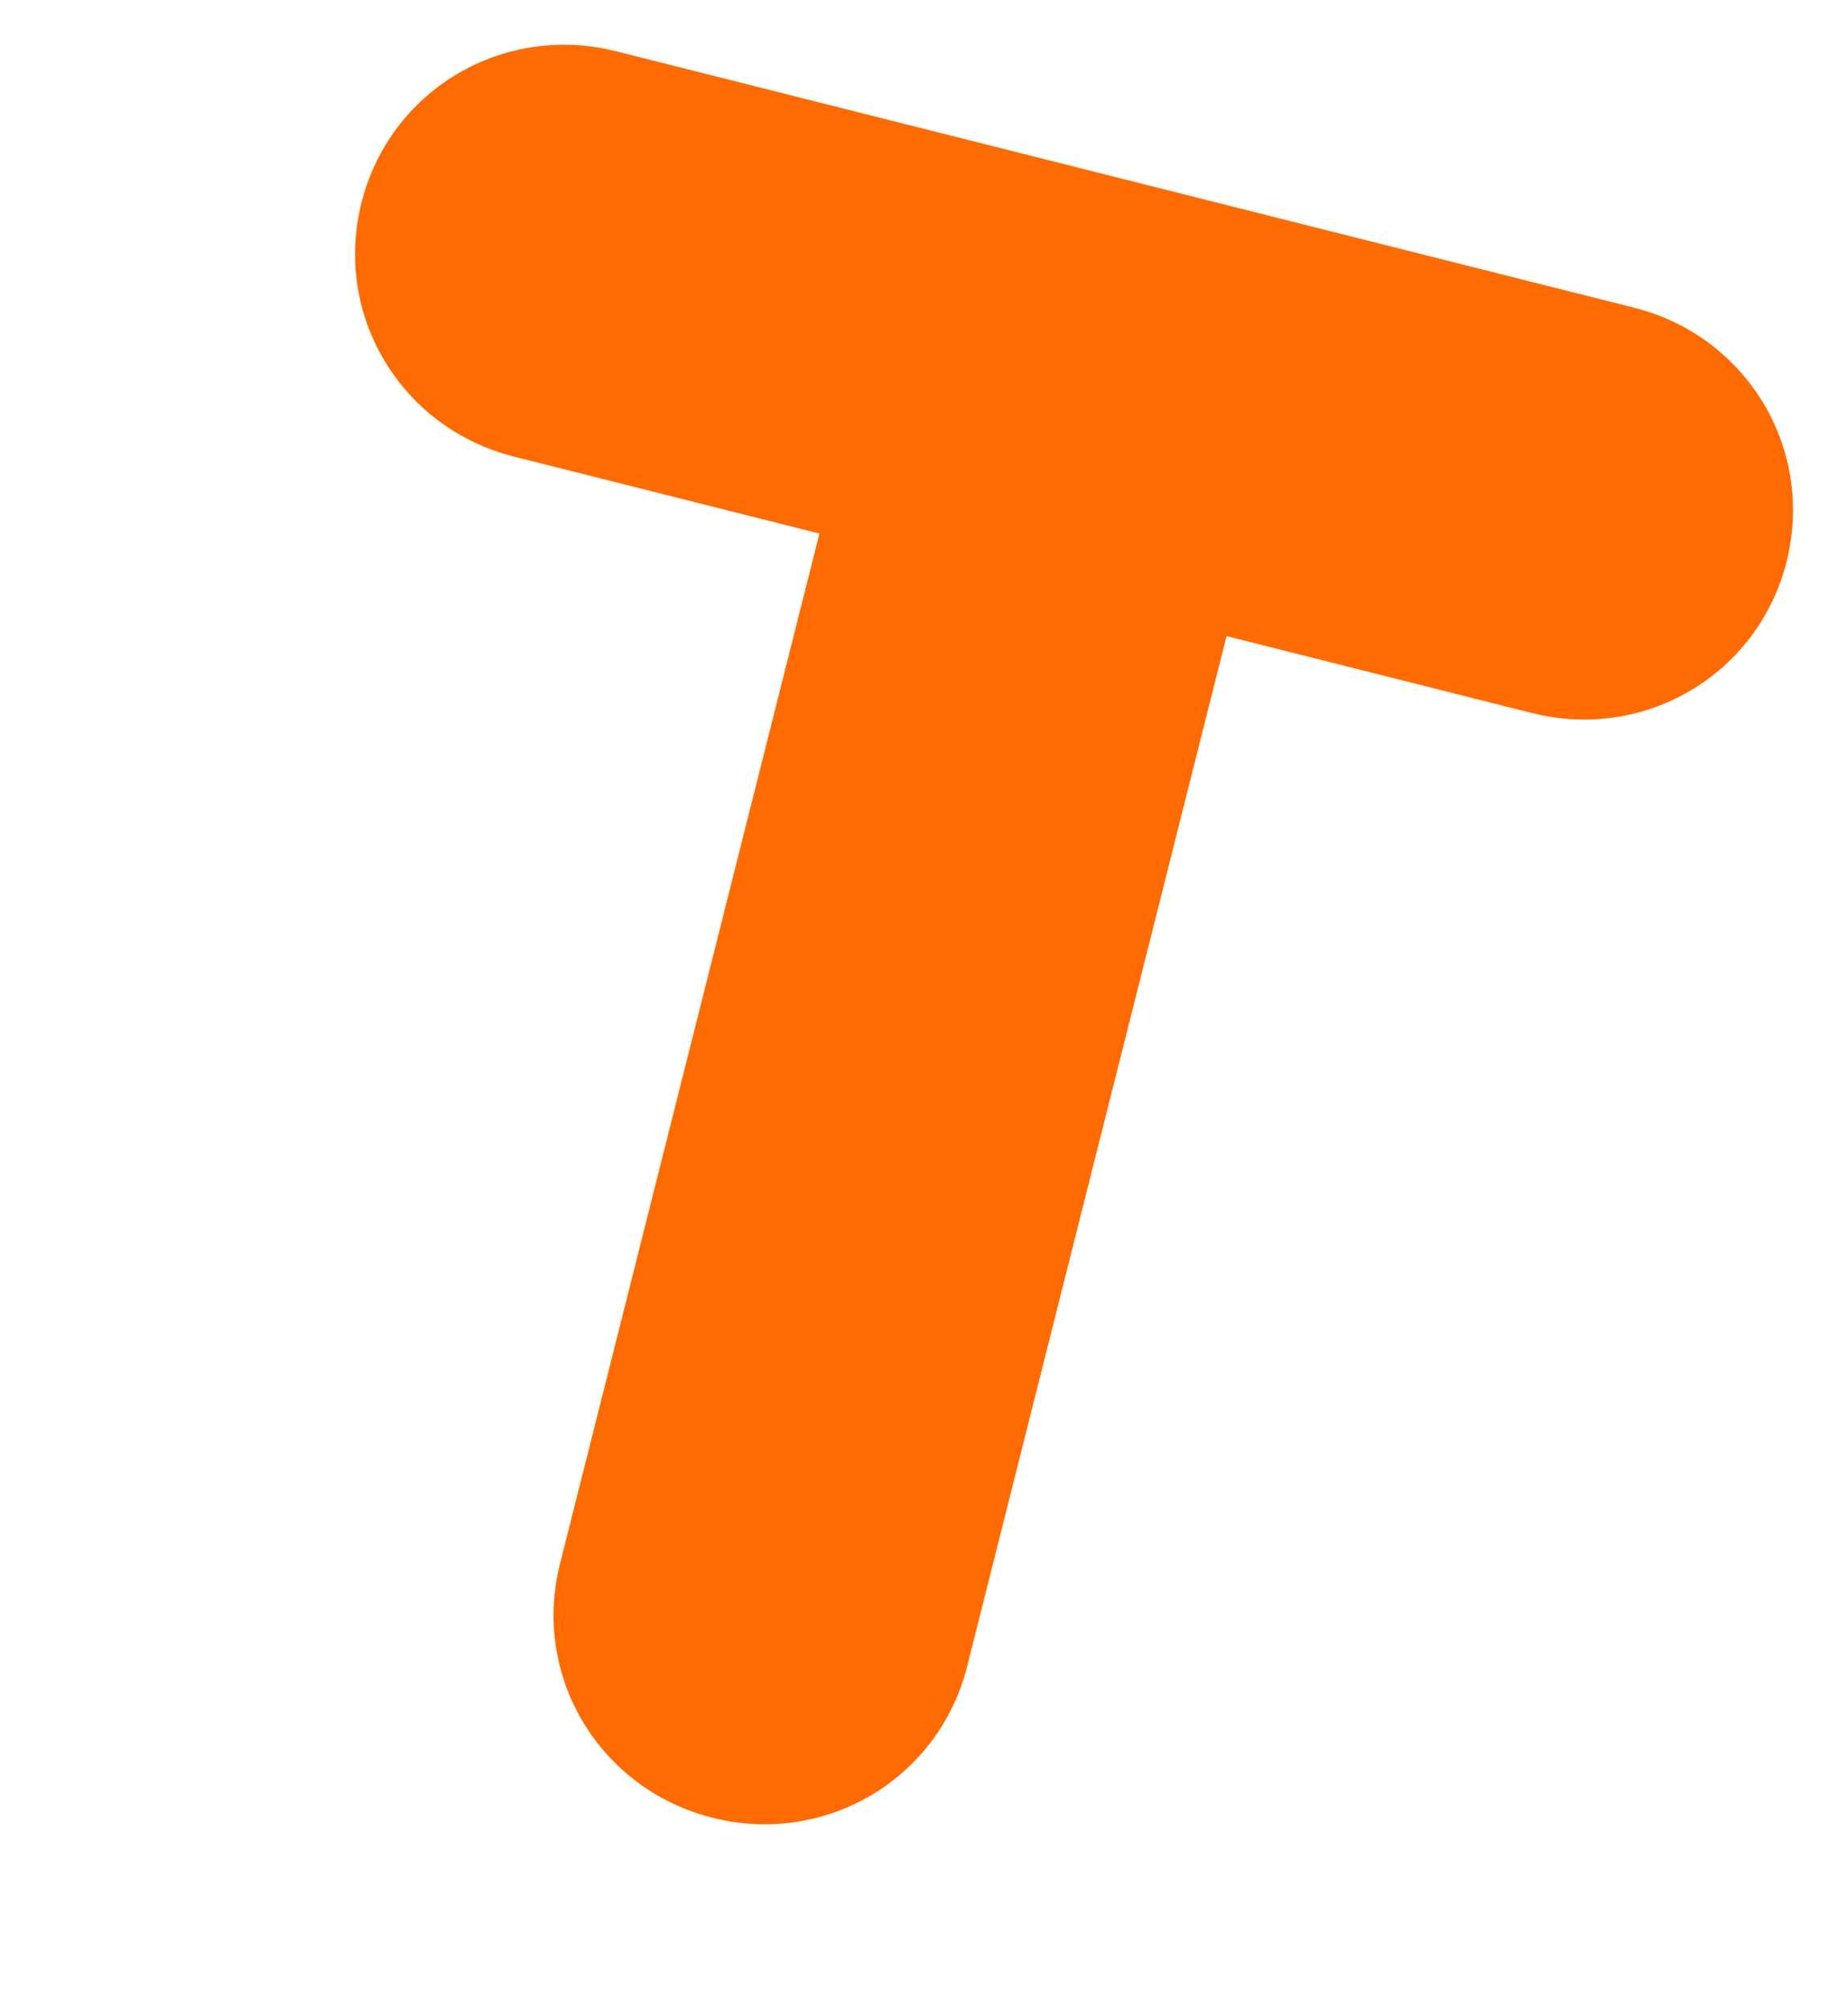
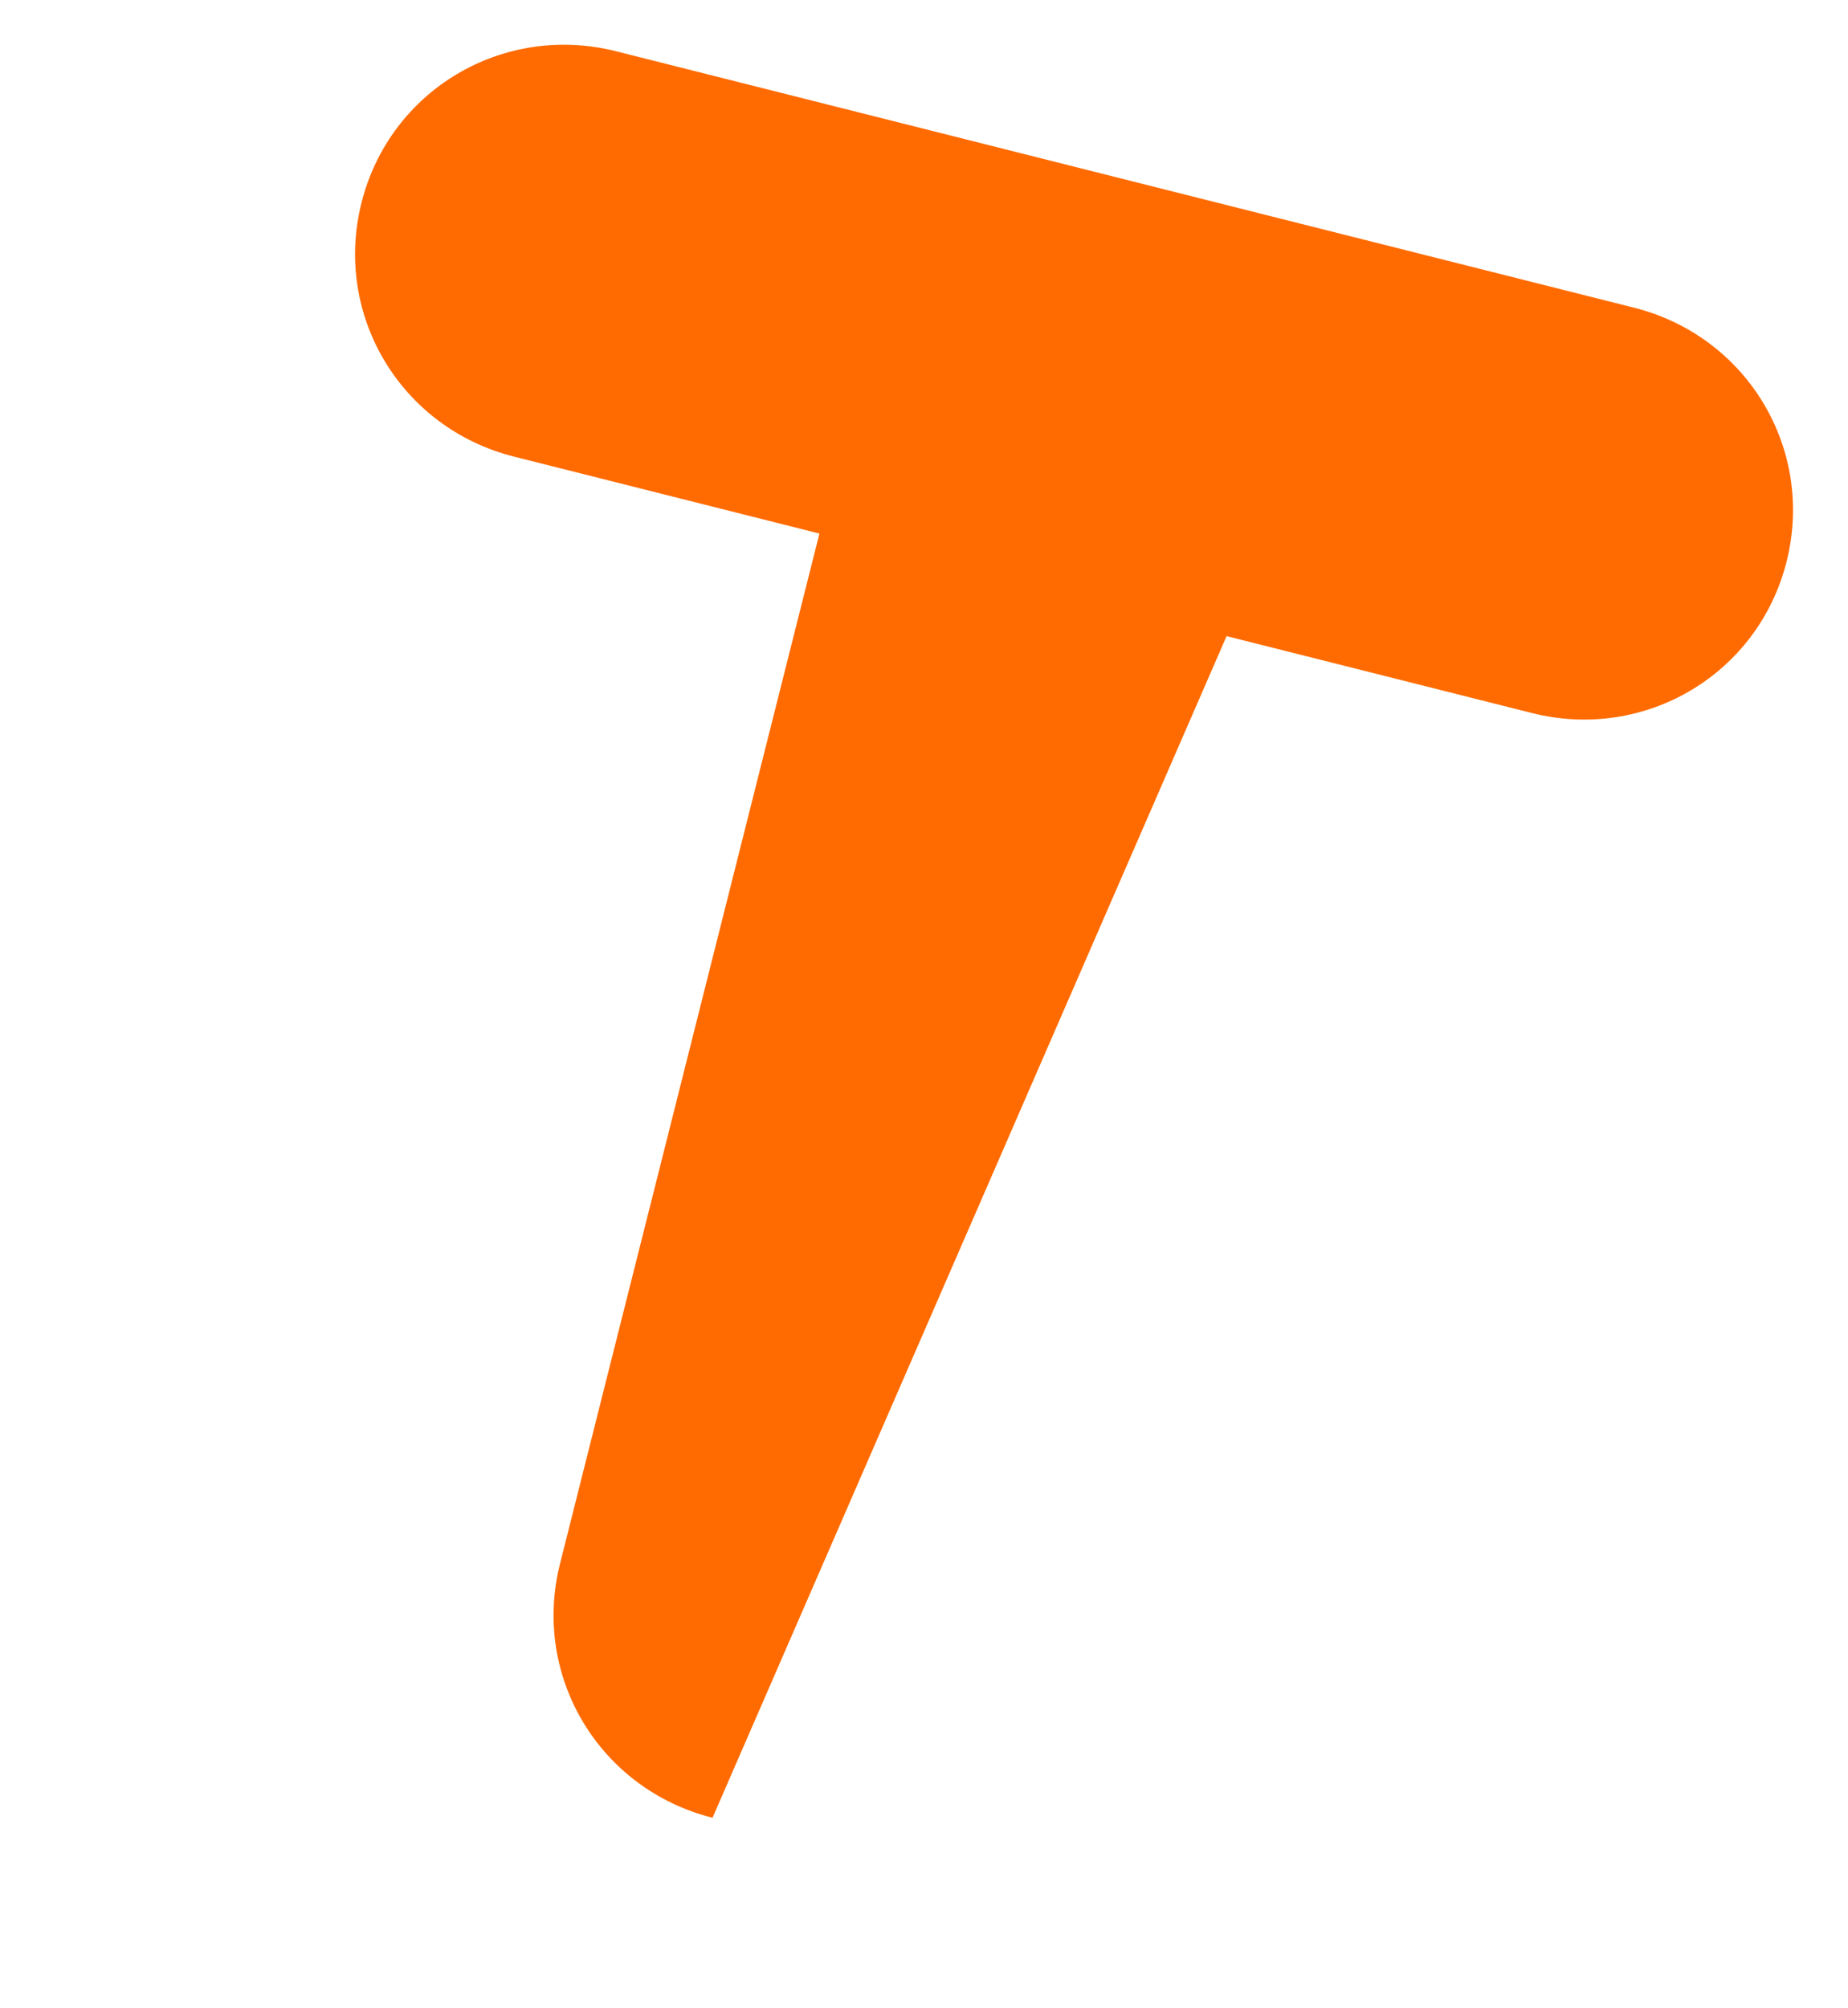
<svg xmlns="http://www.w3.org/2000/svg" width="104" height="113" viewBox="0 0 104 113" fill="none">
-   <path d="M91.958 17.313L34.673 2.885C28.309 1.282 21.94 5.068 20.345 11.404C18.749 17.739 22.564 24.09 28.929 25.693L46.115 30.022L31.515 87.992C29.919 94.327 33.734 100.678 40.099 102.281C46.464 103.884 52.833 100.098 54.428 93.763L69.028 35.793L86.214 40.121C92.579 41.724 98.947 37.938 100.543 31.602C102.139 25.267 98.323 18.916 91.958 17.313Z" fill="#FF6B00" />
+   <path d="M91.958 17.313L34.673 2.885C28.309 1.282 21.94 5.068 20.345 11.404C18.749 17.739 22.564 24.09 28.929 25.693L46.115 30.022L31.515 87.992C29.919 94.327 33.734 100.678 40.099 102.281L69.028 35.793L86.214 40.121C92.579 41.724 98.947 37.938 100.543 31.602C102.139 25.267 98.323 18.916 91.958 17.313Z" fill="#FF6B00" />
</svg>